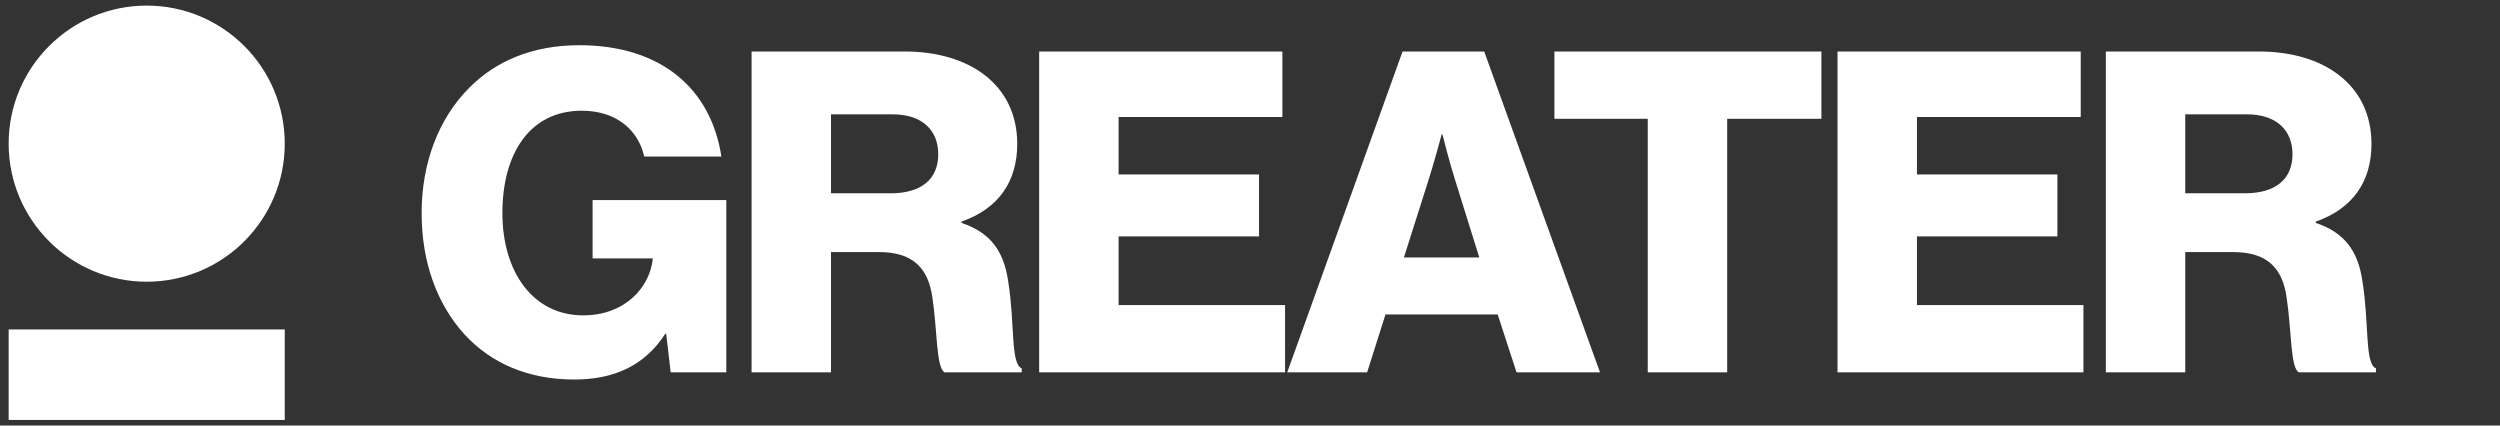
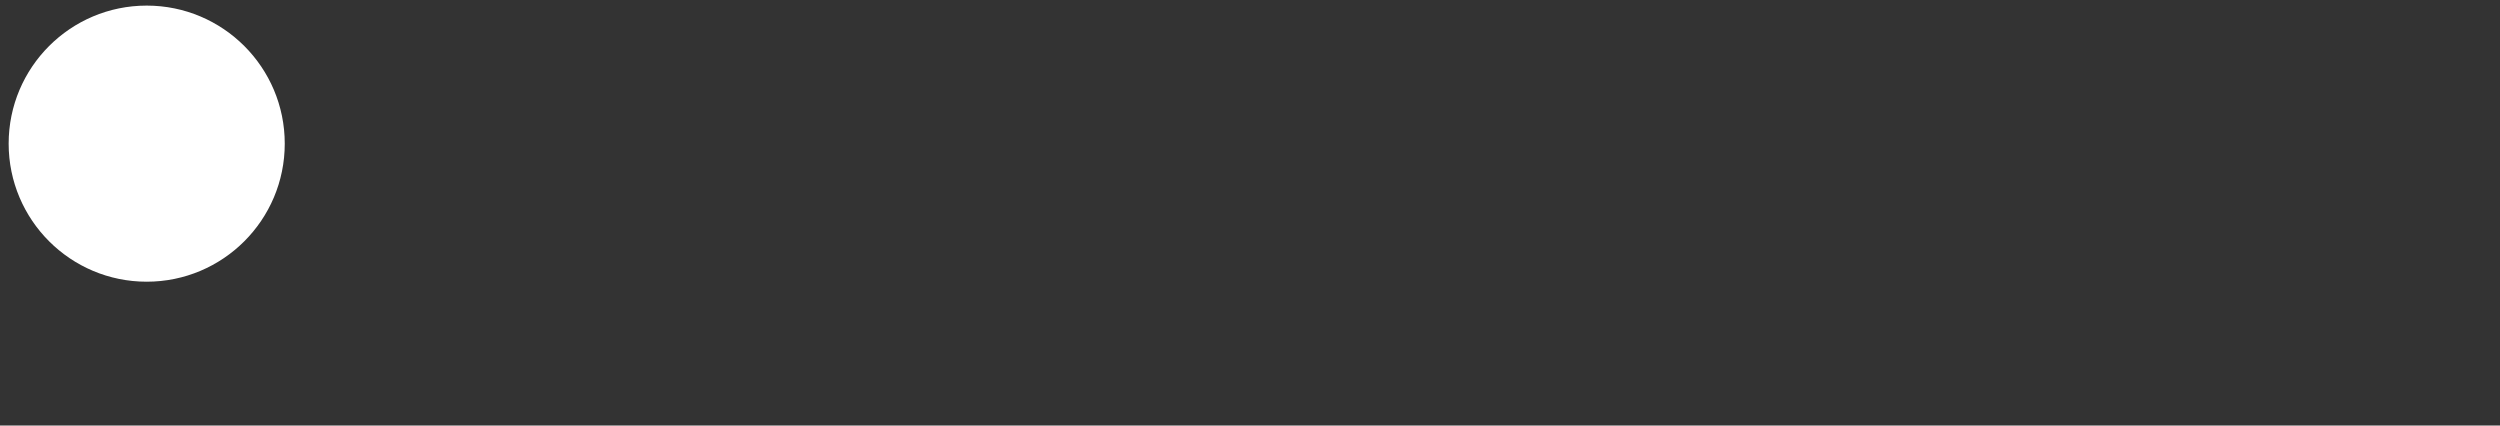
<svg xmlns="http://www.w3.org/2000/svg" width="141" height="24" viewBox="0 0 141 24" fill="none">
  <rect x="0" y="0" width="141" height="24" fill="#333333" stroke="none" />
  <g clip-path="url(#clip0)">
-     <path d="M32.385 21.405C34.561 21.405 36.333 20.671 37.522 18.823H37.573L37.826 21H40.964V11.282H33.422V14.572H36.814V14.622C36.637 16.217 35.245 17.786 32.891 17.786C30.056 17.786 28.335 15.331 28.335 12.016C28.335 8.726 29.829 6.245 32.815 6.245C34.789 6.245 36.004 7.359 36.333 8.827H40.686C40.104 5.031 37.32 2.55 32.663 2.55C30.056 2.55 27.956 3.436 26.463 4.955C24.742 6.676 23.78 9.181 23.78 12.016C23.78 14.774 24.64 17.153 26.21 18.874C27.703 20.494 29.803 21.405 32.385 21.405ZM42.389 21H46.869V14.217H49.577C51.5 14.217 52.361 15.129 52.589 16.799C52.867 18.596 52.791 20.722 53.272 21H57.625V20.772C56.992 20.544 57.245 18.267 56.866 15.888C56.612 14.091 55.803 13.104 54.233 12.572V12.496C56.334 11.762 57.372 10.219 57.372 8.118C57.372 4.752 54.638 2.905 51.045 2.905H42.389V21ZM46.869 10.902V6.448H50.336C52.057 6.448 52.917 7.384 52.917 8.7C52.917 10.067 52.006 10.902 50.235 10.902H46.869ZM58.609 21H72.478V17.204H63.089V13.332H71.01V9.839H63.089V6.6H72.326V2.905H58.609V21ZM72.6 21H77.105L78.142 17.735H84.469L85.532 21H90.24L83.71 2.905H79.104L72.6 21ZM79.18 14.521L80.572 10.143C80.876 9.206 81.306 7.587 81.306 7.587H81.357C81.357 7.587 81.761 9.206 82.065 10.143L83.432 14.521H79.18ZM92.933 21H97.413V6.701H102.727V2.905H87.669V6.701H92.933V21ZM103.636 21H117.505V17.204H108.116V13.332H116.037V9.839H108.116V6.6H117.353V2.905H103.636V21ZM118.769 21H123.248V14.217H125.956C127.88 14.217 128.74 15.129 128.968 16.799C129.246 18.596 129.17 20.722 129.651 21H134.004V20.772C133.372 20.544 133.625 18.267 133.245 15.888C132.992 14.091 132.182 13.104 130.613 12.572V12.496C132.714 11.762 133.751 10.219 133.751 8.118C133.751 4.752 131.018 2.905 127.424 2.905H118.769V21ZM123.248 10.902V6.448H126.715C128.436 6.448 129.297 7.384 129.297 8.7C129.297 10.067 128.386 10.902 126.614 10.902H123.248Z" fill="white" />
    <circle cx="8.274" cy="8.102" r="7.786" fill="white" />
-     <rect x="0.488" y="18.581" width="15.572" height="5.104" fill="white" />
  </g>
  <defs>
    <clipPath id="clip0">
      <rect width="141" height="24" fill="white" />
    </clipPath>
  </defs>
</svg>